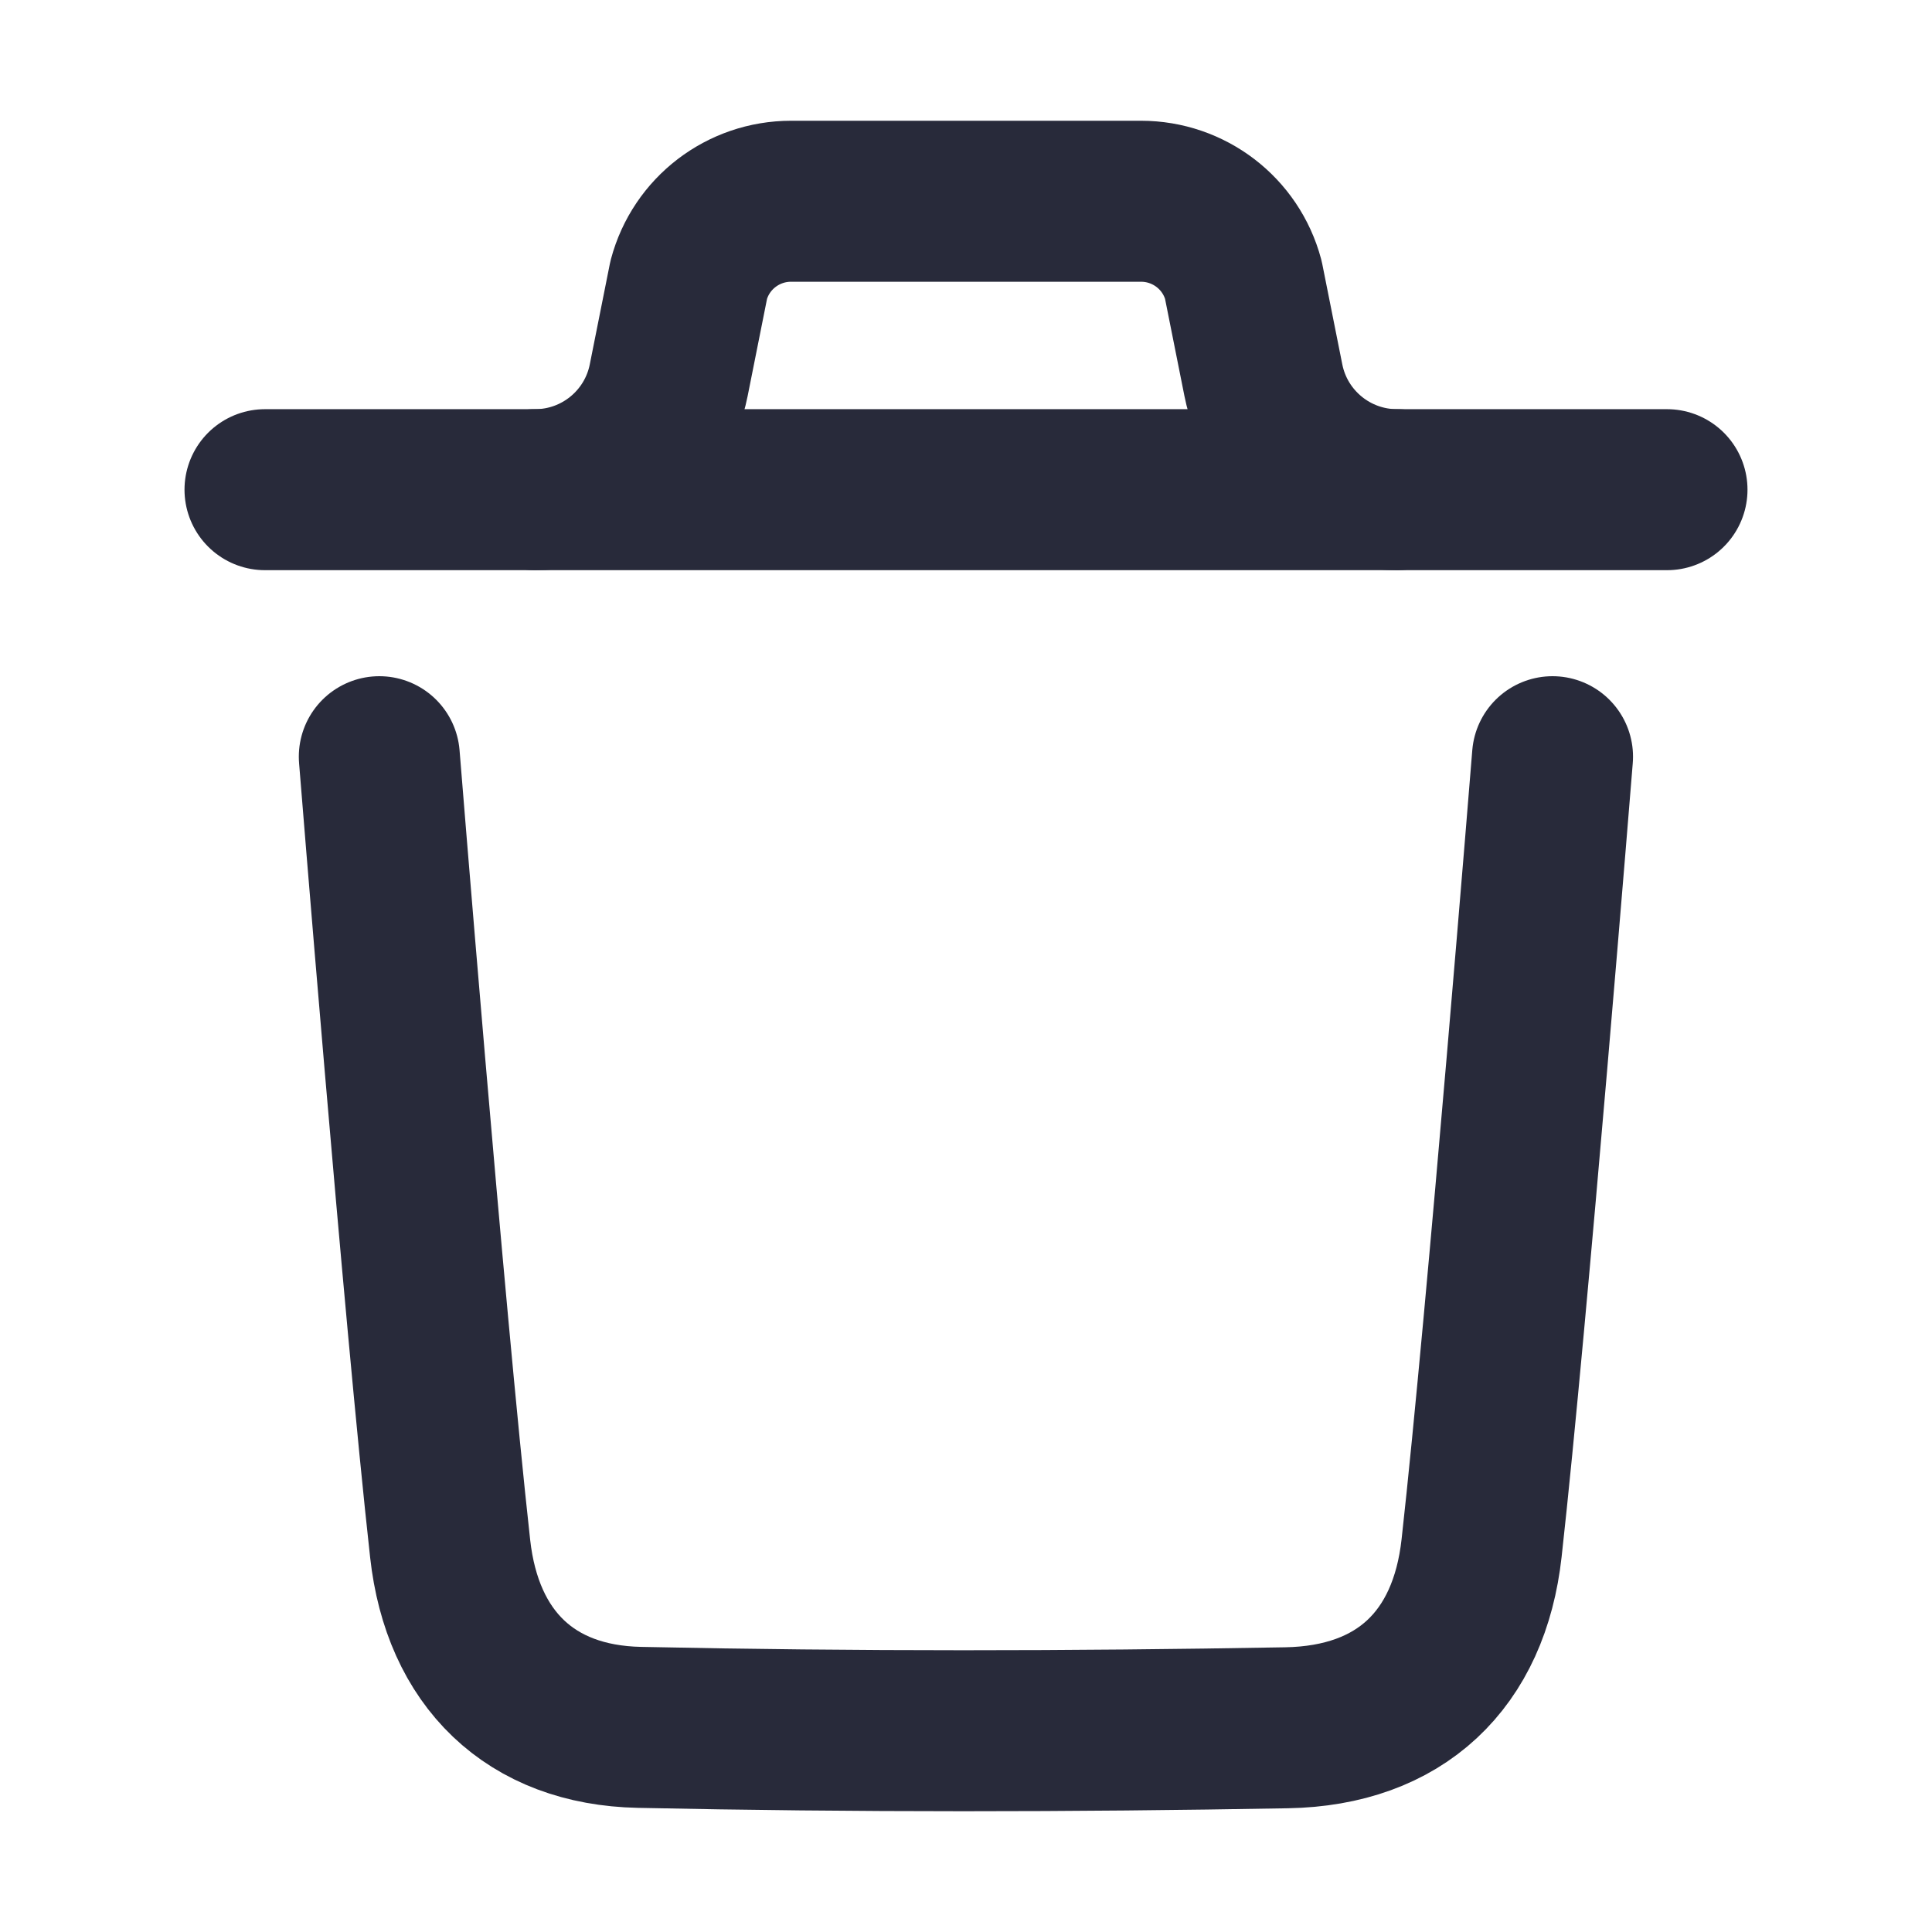
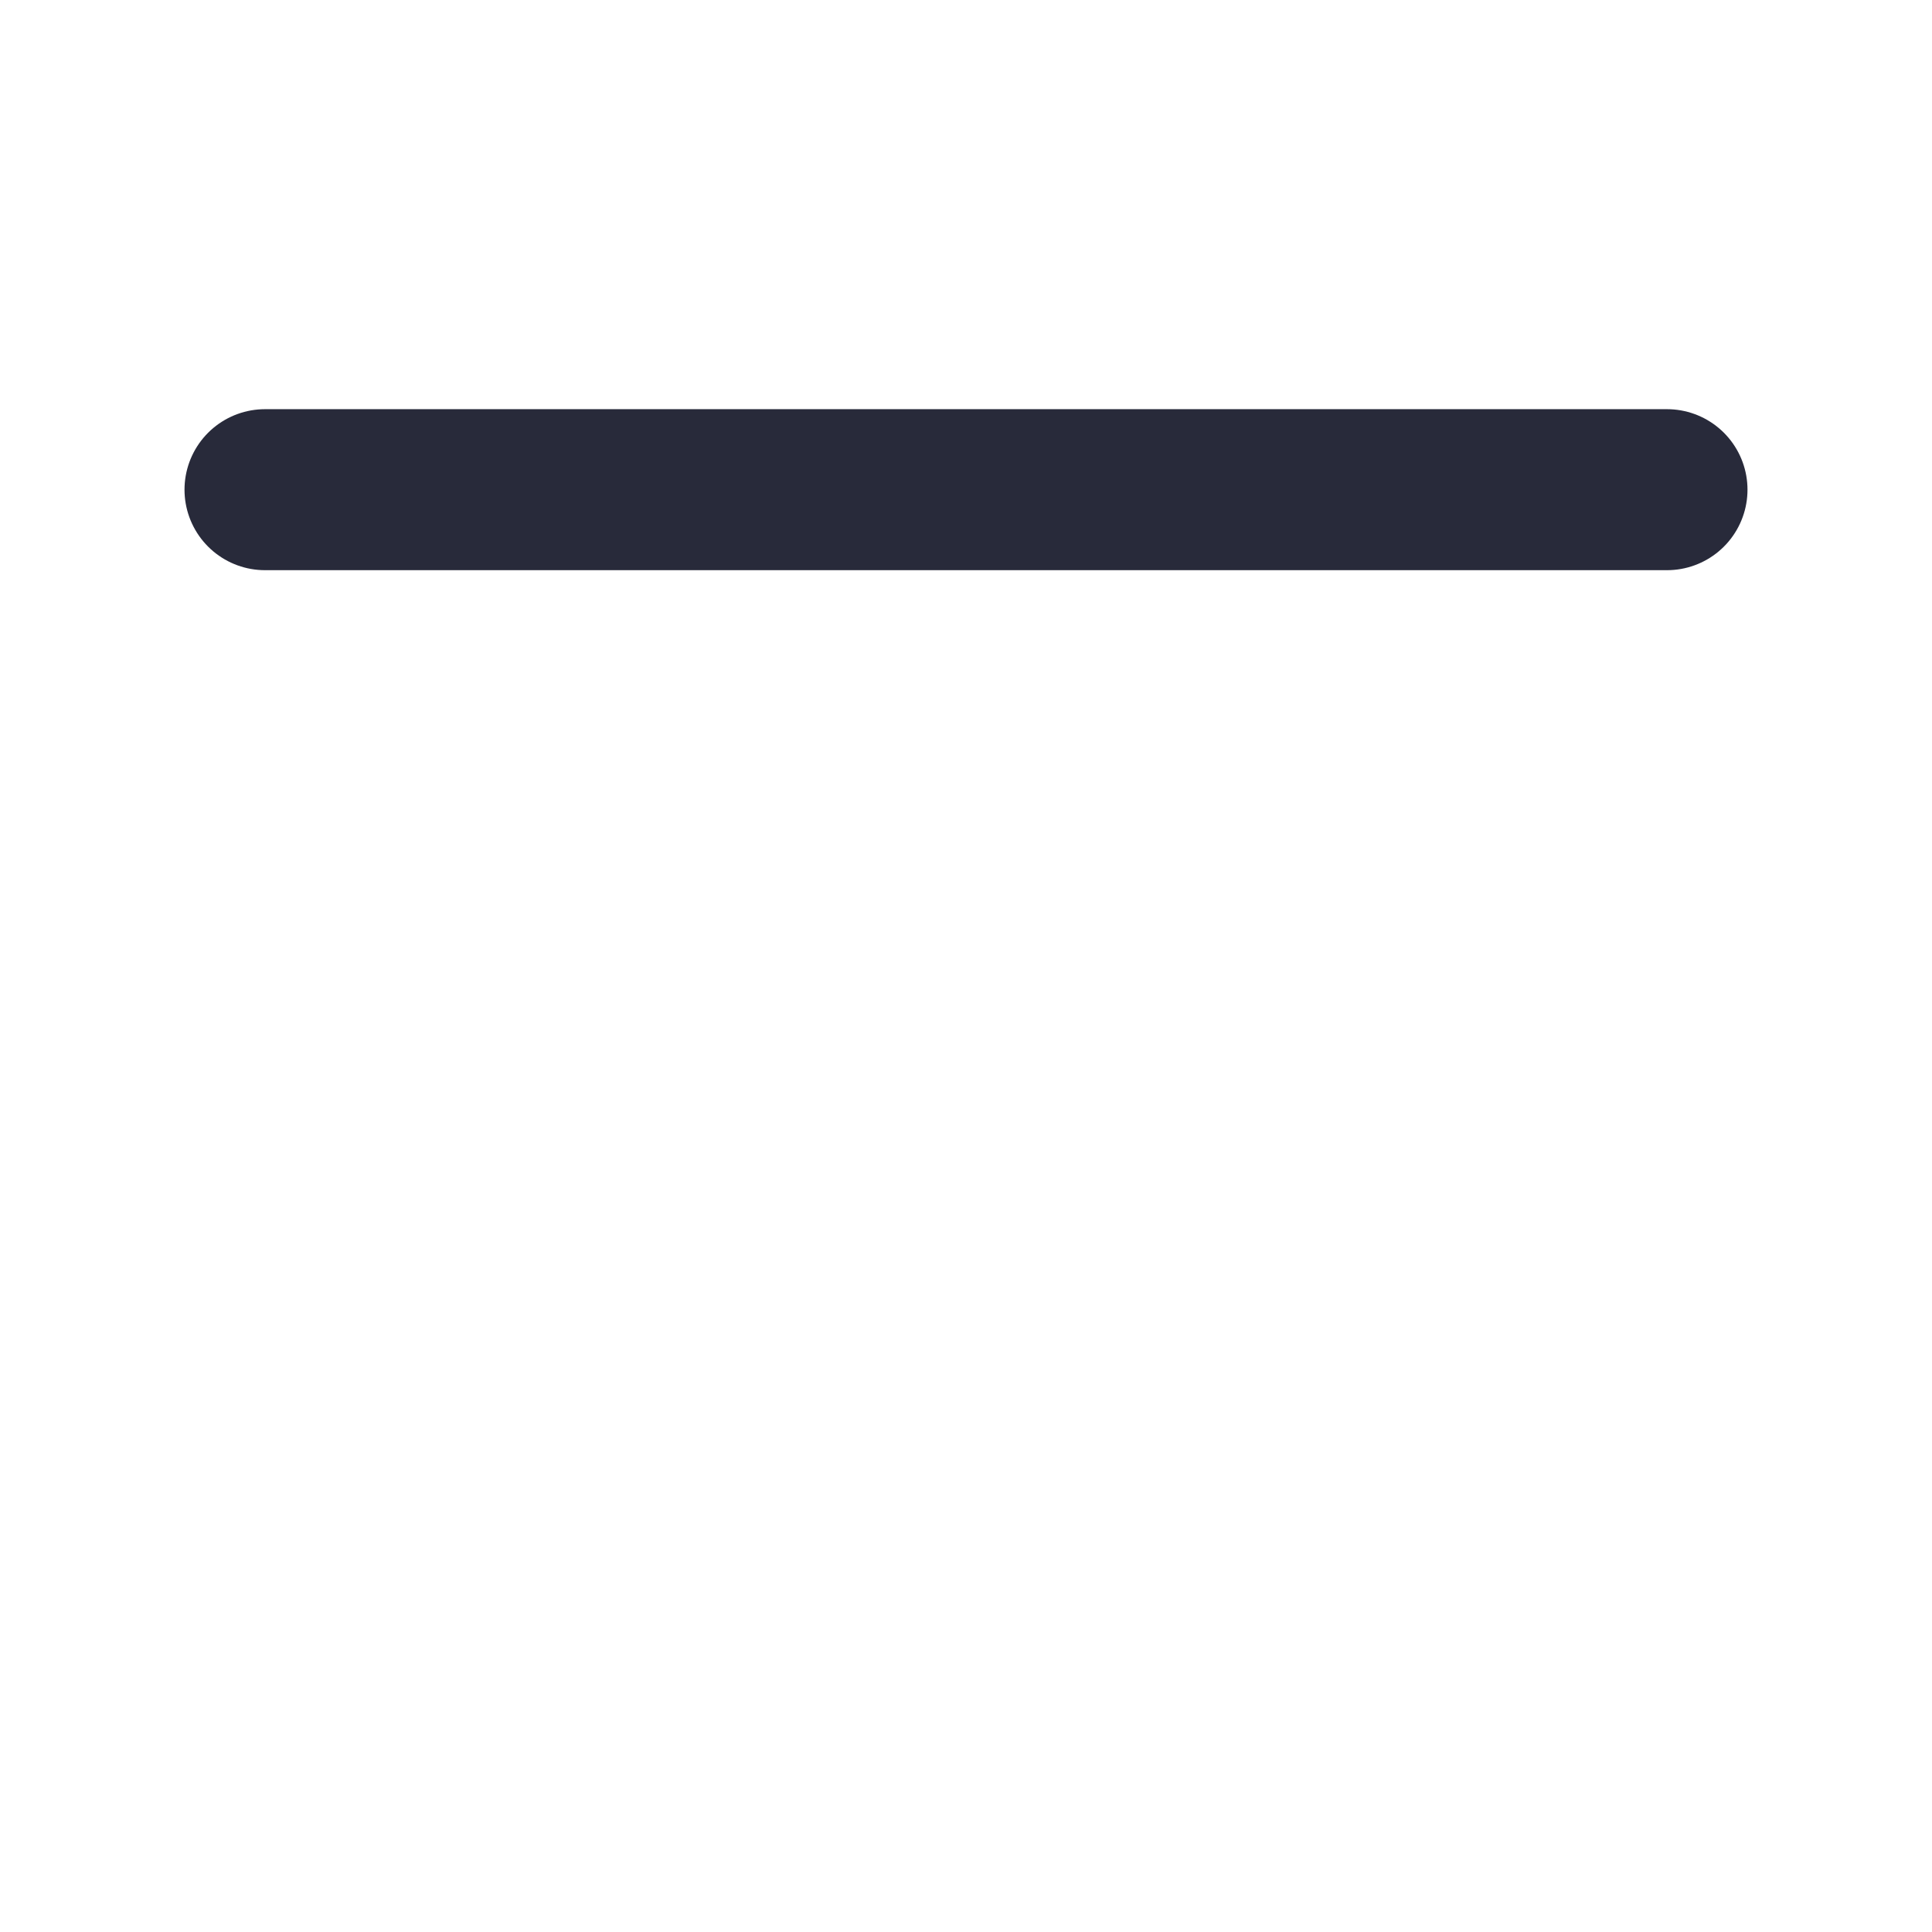
<svg xmlns="http://www.w3.org/2000/svg" width="24" height="24" viewBox="0 0 24 24" fill="none">
-   <path d="M19.286 9.4C19.286 9.4 18.729 16.317 18.405 19.23C18.251 20.622 17.392 21.438 15.983 21.463C13.304 21.511 10.621 21.515 7.943 21.458C6.588 21.43 5.743 20.605 5.592 19.238C5.266 16.298 4.712 9.4 4.712 9.4" stroke="#282A3A" stroke-width="2" stroke-linecap="round" stroke-linejoin="round" />
  <path d="M20.708 6.083H3.292" stroke="#282A3A" stroke-width="2" stroke-linecap="round" stroke-linejoin="round" />
-   <path d="M17.353 6.083C16.547 6.083 15.852 5.513 15.694 4.723L15.445 3.475C15.291 2.898 14.769 2.5 14.174 2.5H9.827C9.232 2.5 8.71 2.898 8.556 3.475L8.307 4.723C8.149 5.513 7.454 6.083 6.648 6.083" stroke="#282A3A" stroke-width="2" stroke-linecap="round" stroke-linejoin="round" />
</svg>